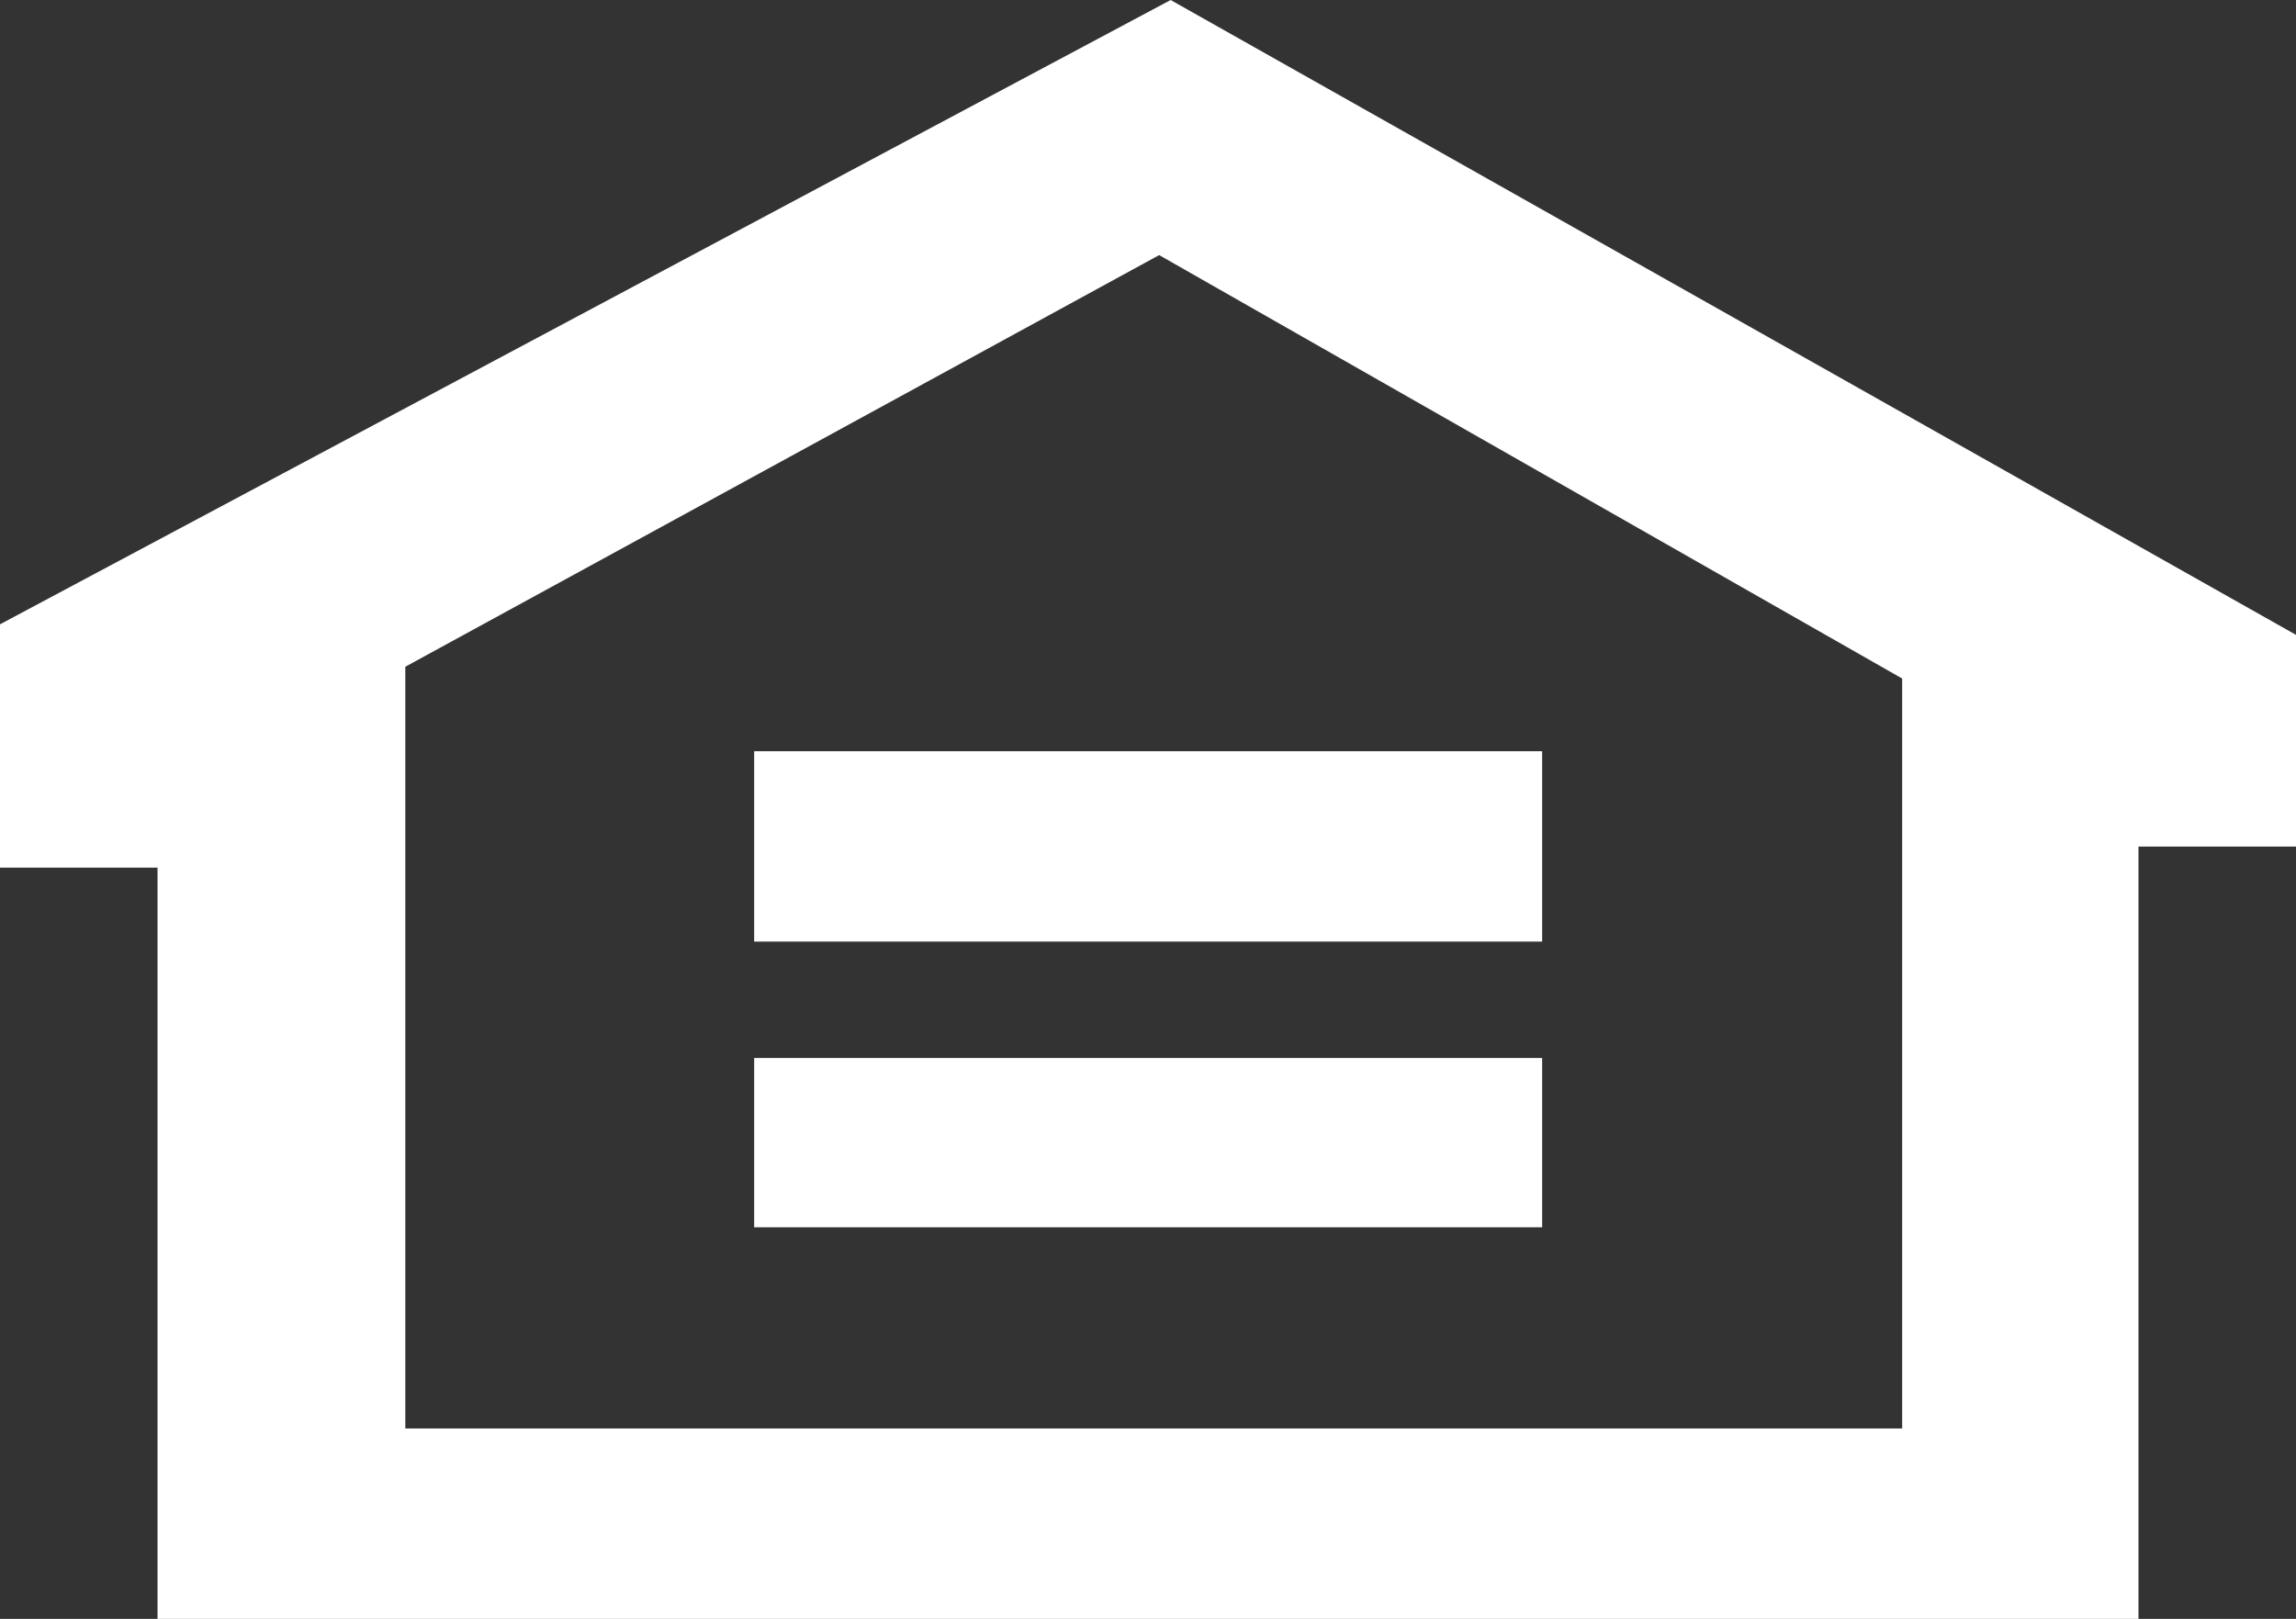
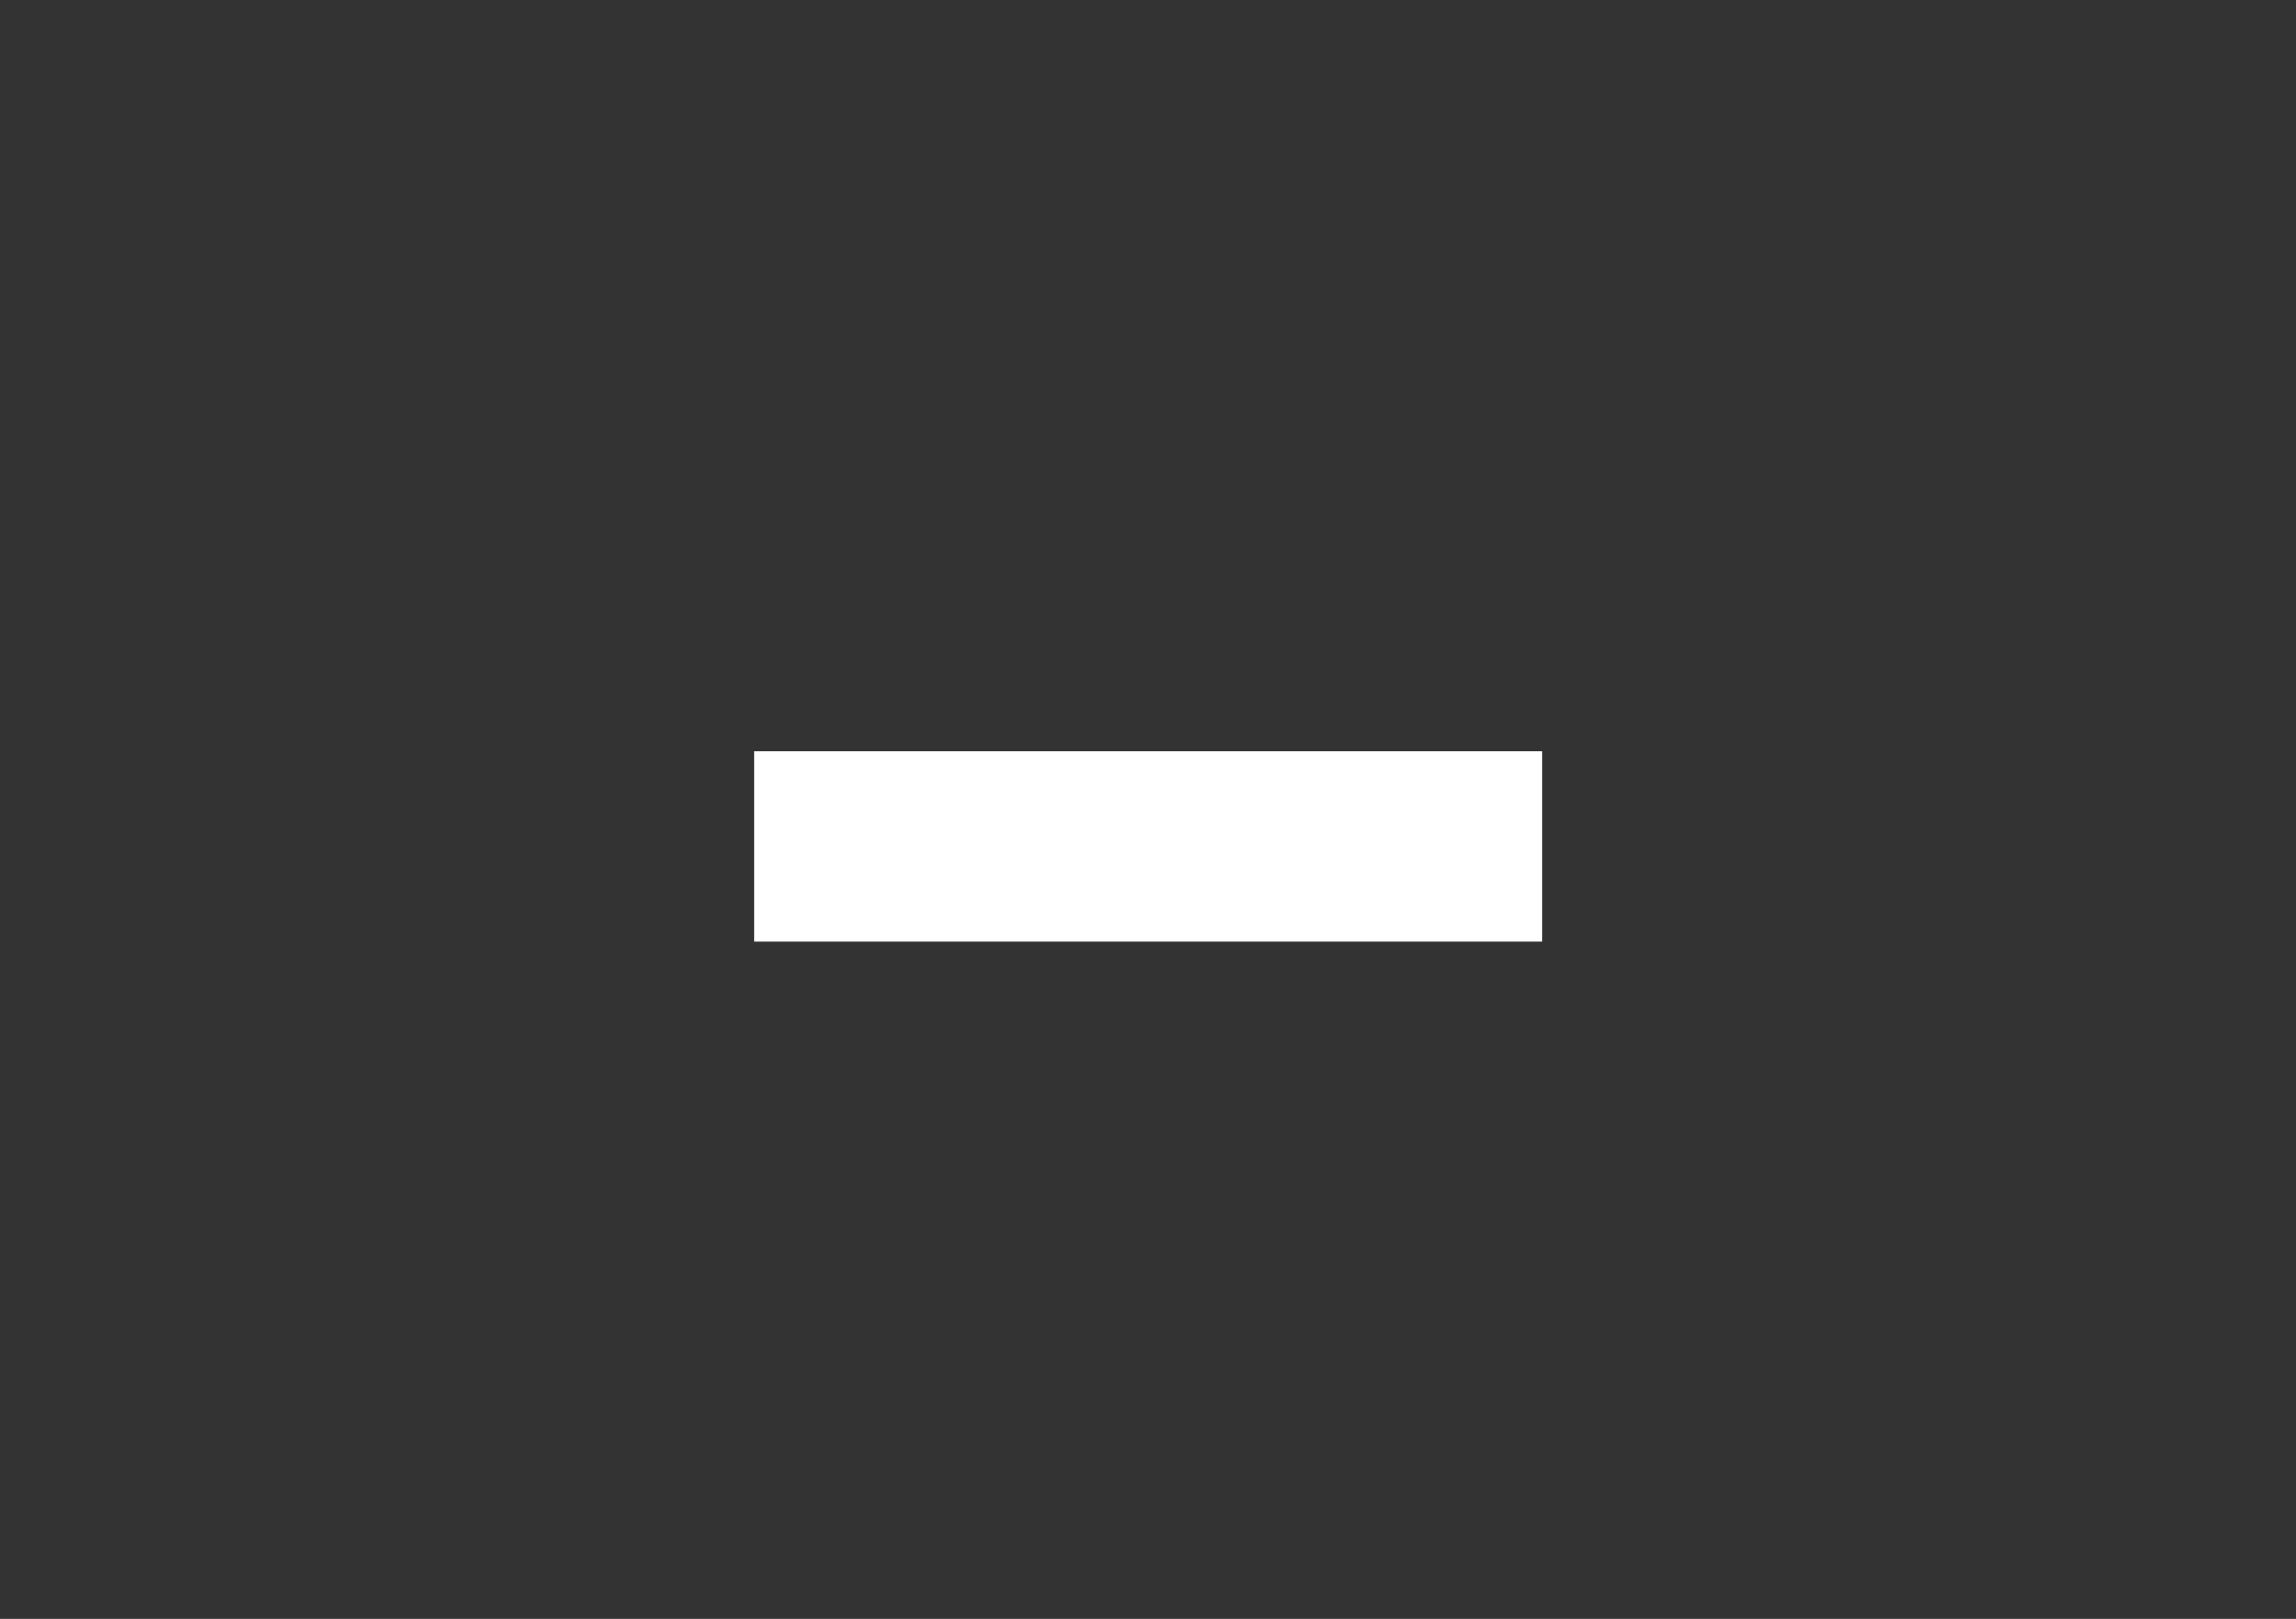
<svg xmlns="http://www.w3.org/2000/svg" id="Layer_1" data-name="Layer 1" viewBox="0 0 72 50.77">
  <rect x="0" y="0" width="72" height="50.77" fill="#333333" stroke="none" />
  <title>Equal-Housing</title>
  <g>
-     <path d="M36.71,0,0,19.58v7.63H4.94V50.77H67.06V26.55H72V19.91ZM59.65,44.8H12.71V20.91L36.35,8l23.3,13.28Z" style="fill: #FFF" />
    <rect x="23.65" y="23.56" width="24.71" height="5.97" style="fill: #FFF" />
-     <rect x="23.65" y="33.18" width="24.71" height="5.31" style="fill: #FFF" />
  </g>
</svg>